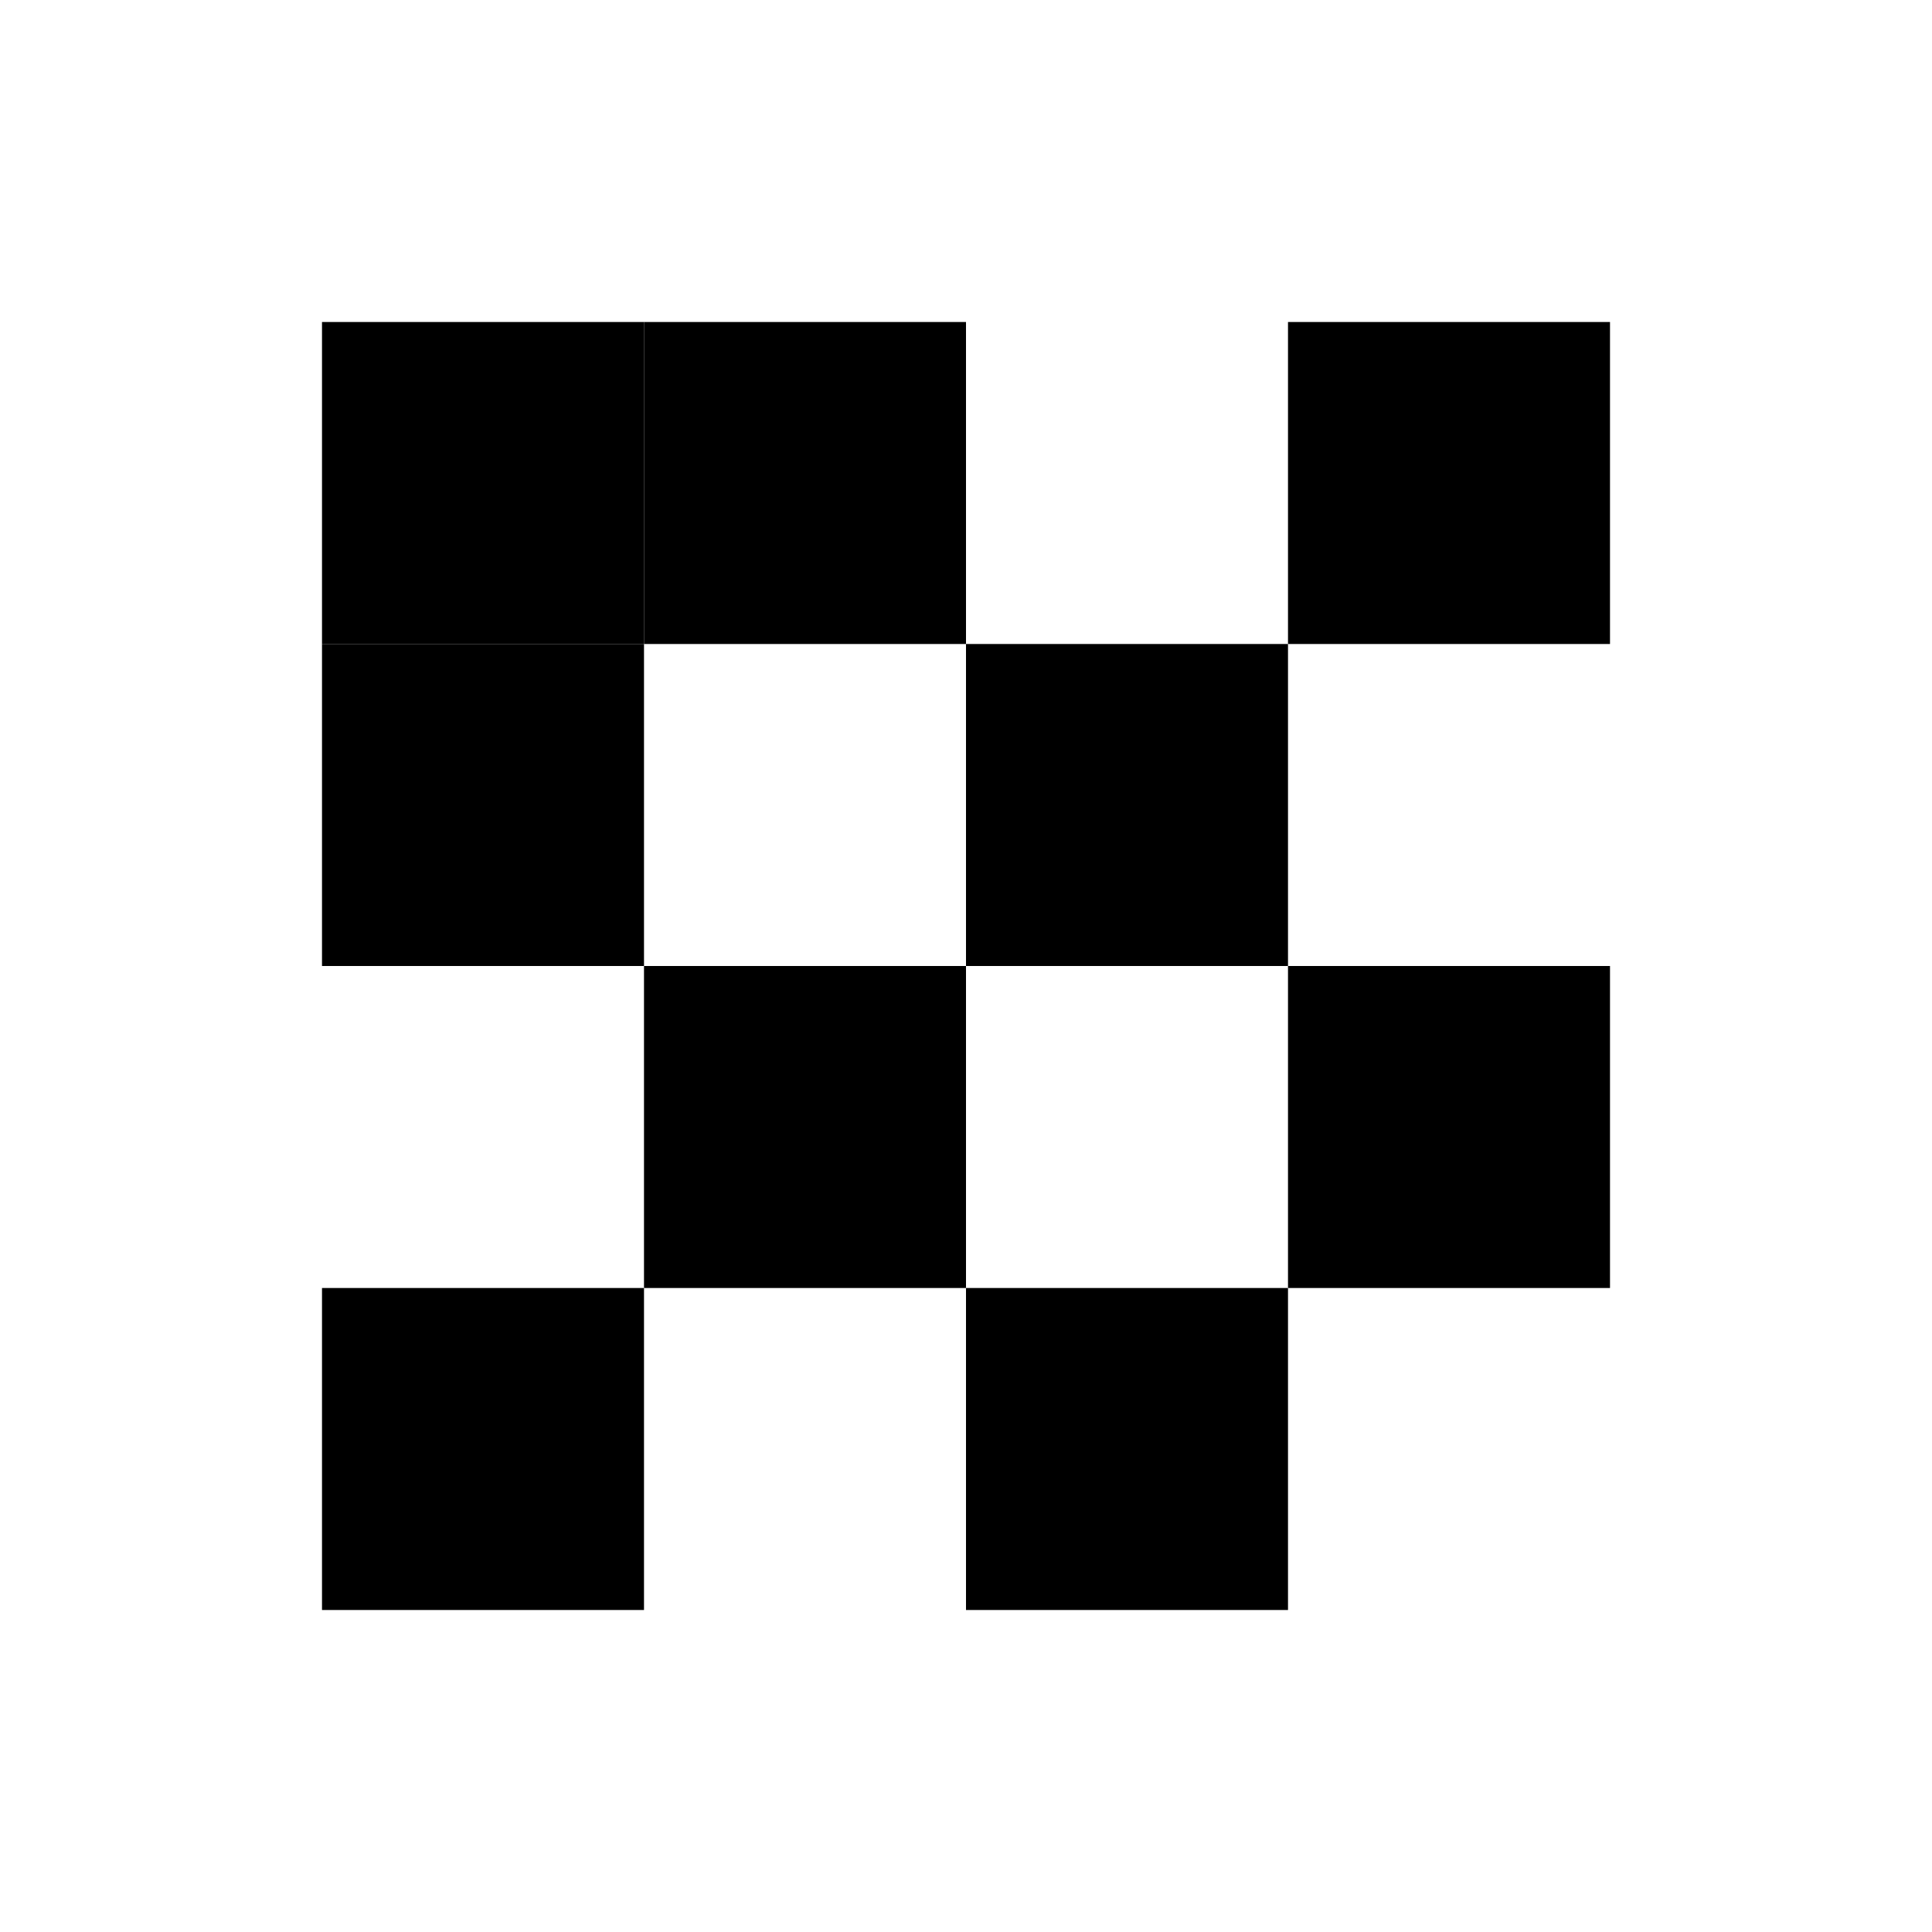
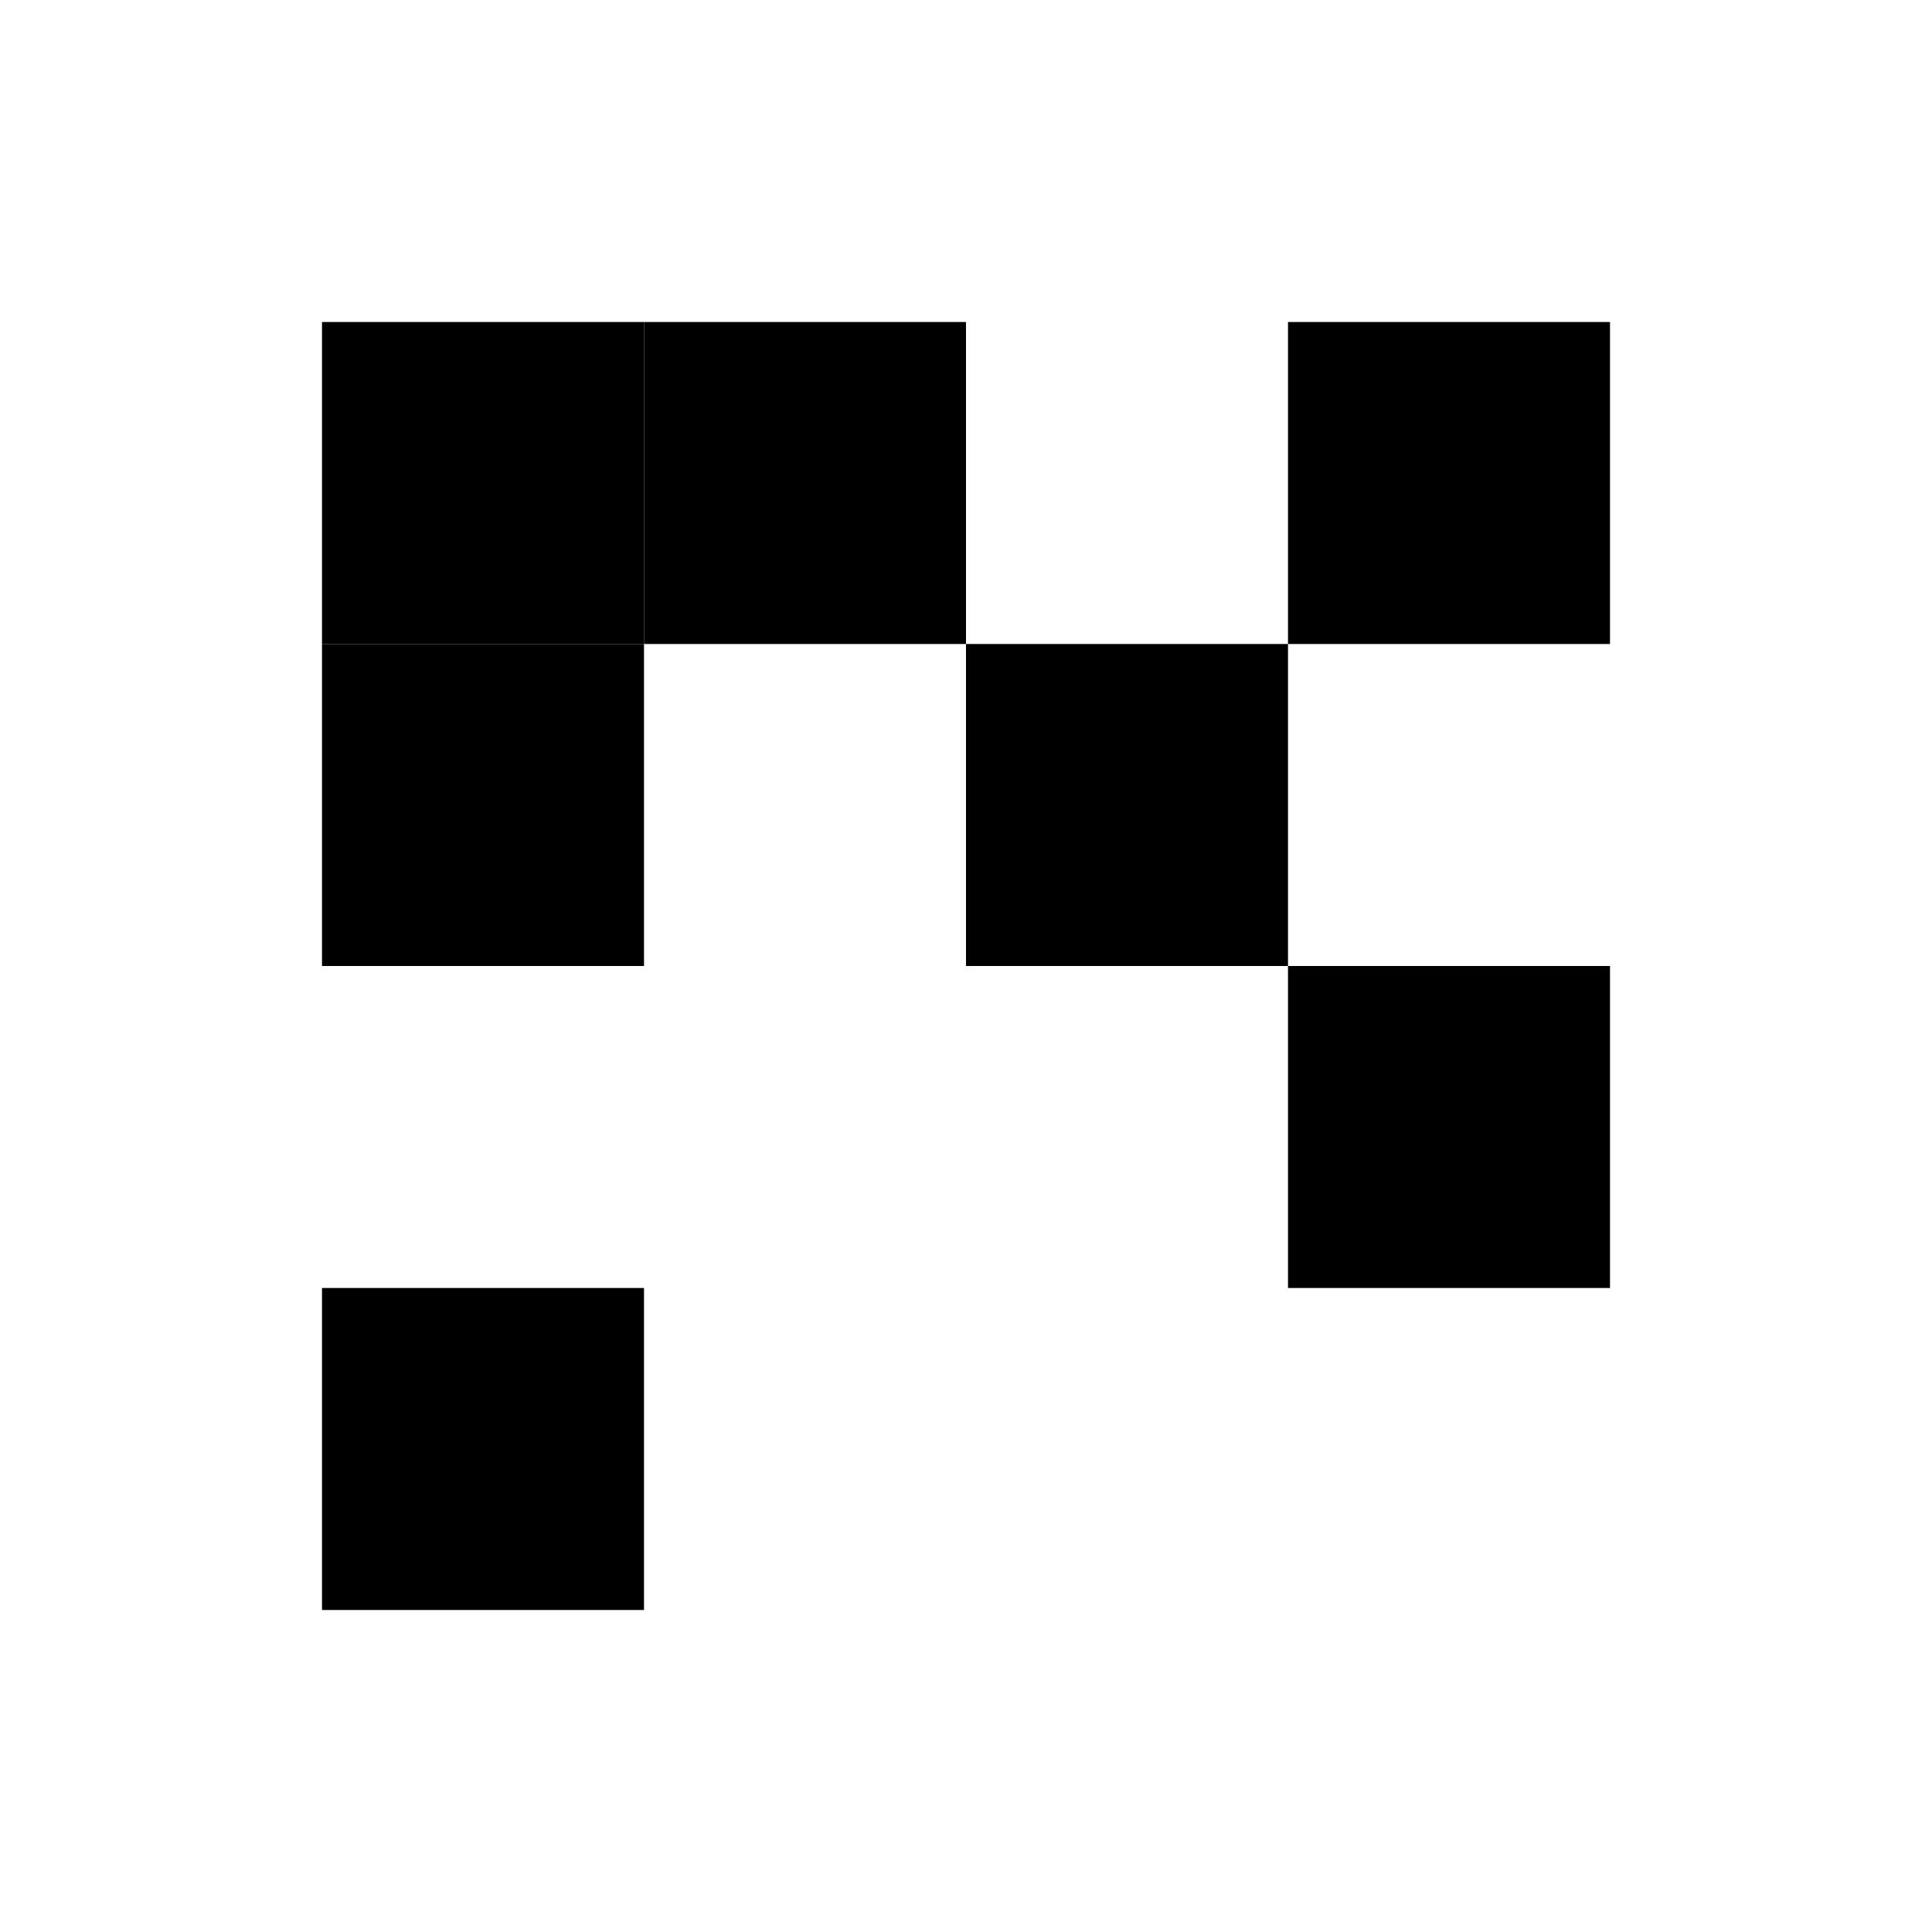
<svg xmlns="http://www.w3.org/2000/svg" width="24" height="24" viewBox="0 0 24 24" fill="none">
  <rect x="4" y="4" width="4" height="4" fill="currentColor" />
  <rect x="8" y="4" width="4" height="4" fill="currentColor" />
  <rect x="16" y="4" width="4" height="4" fill="currentColor" />
  <rect x="4" y="8" width="4" height="4" fill="currentColor" />
  <rect x="12" y="8" width="4" height="4" fill="currentColor" />
-   <rect x="8" y="12" width="4" height="4" fill="currentColor" />
  <rect x="16" y="12" width="4" height="4" fill="currentColor" />
  <rect x="4" y="16" width="4" height="4" fill="currentColor" />
-   <rect x="12" y="16" width="4" height="4" fill="currentColor" />
</svg>